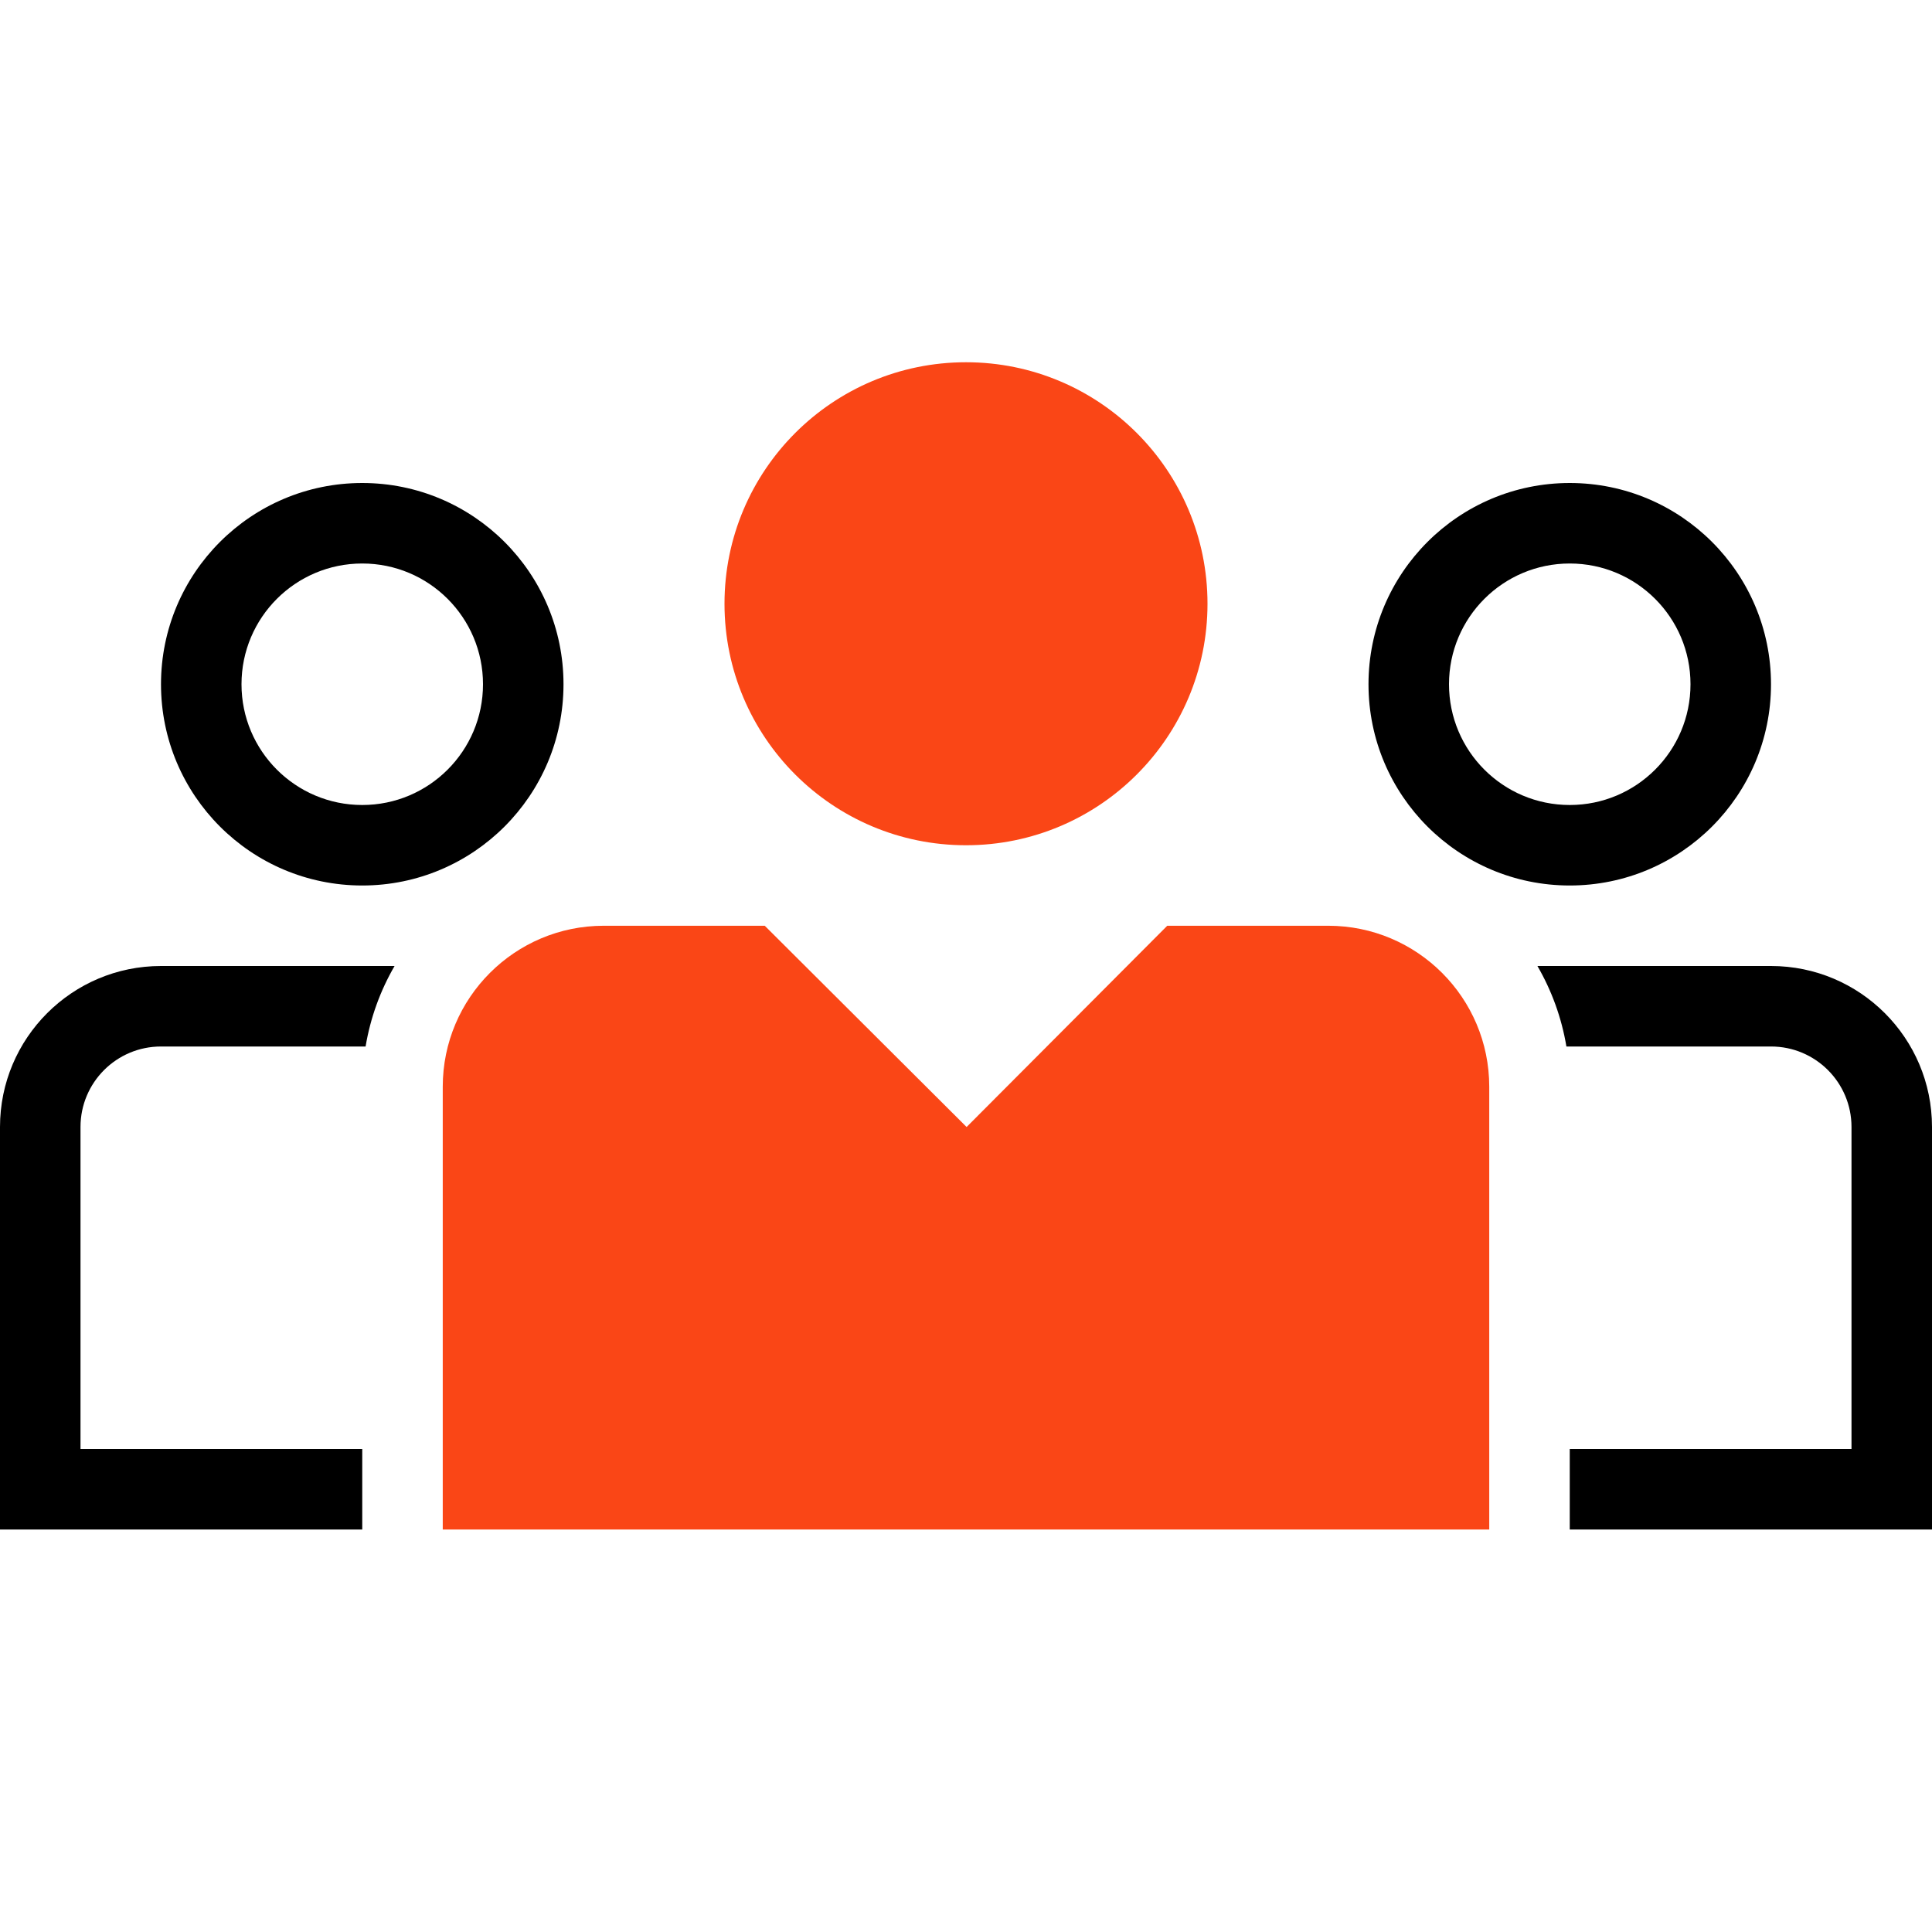
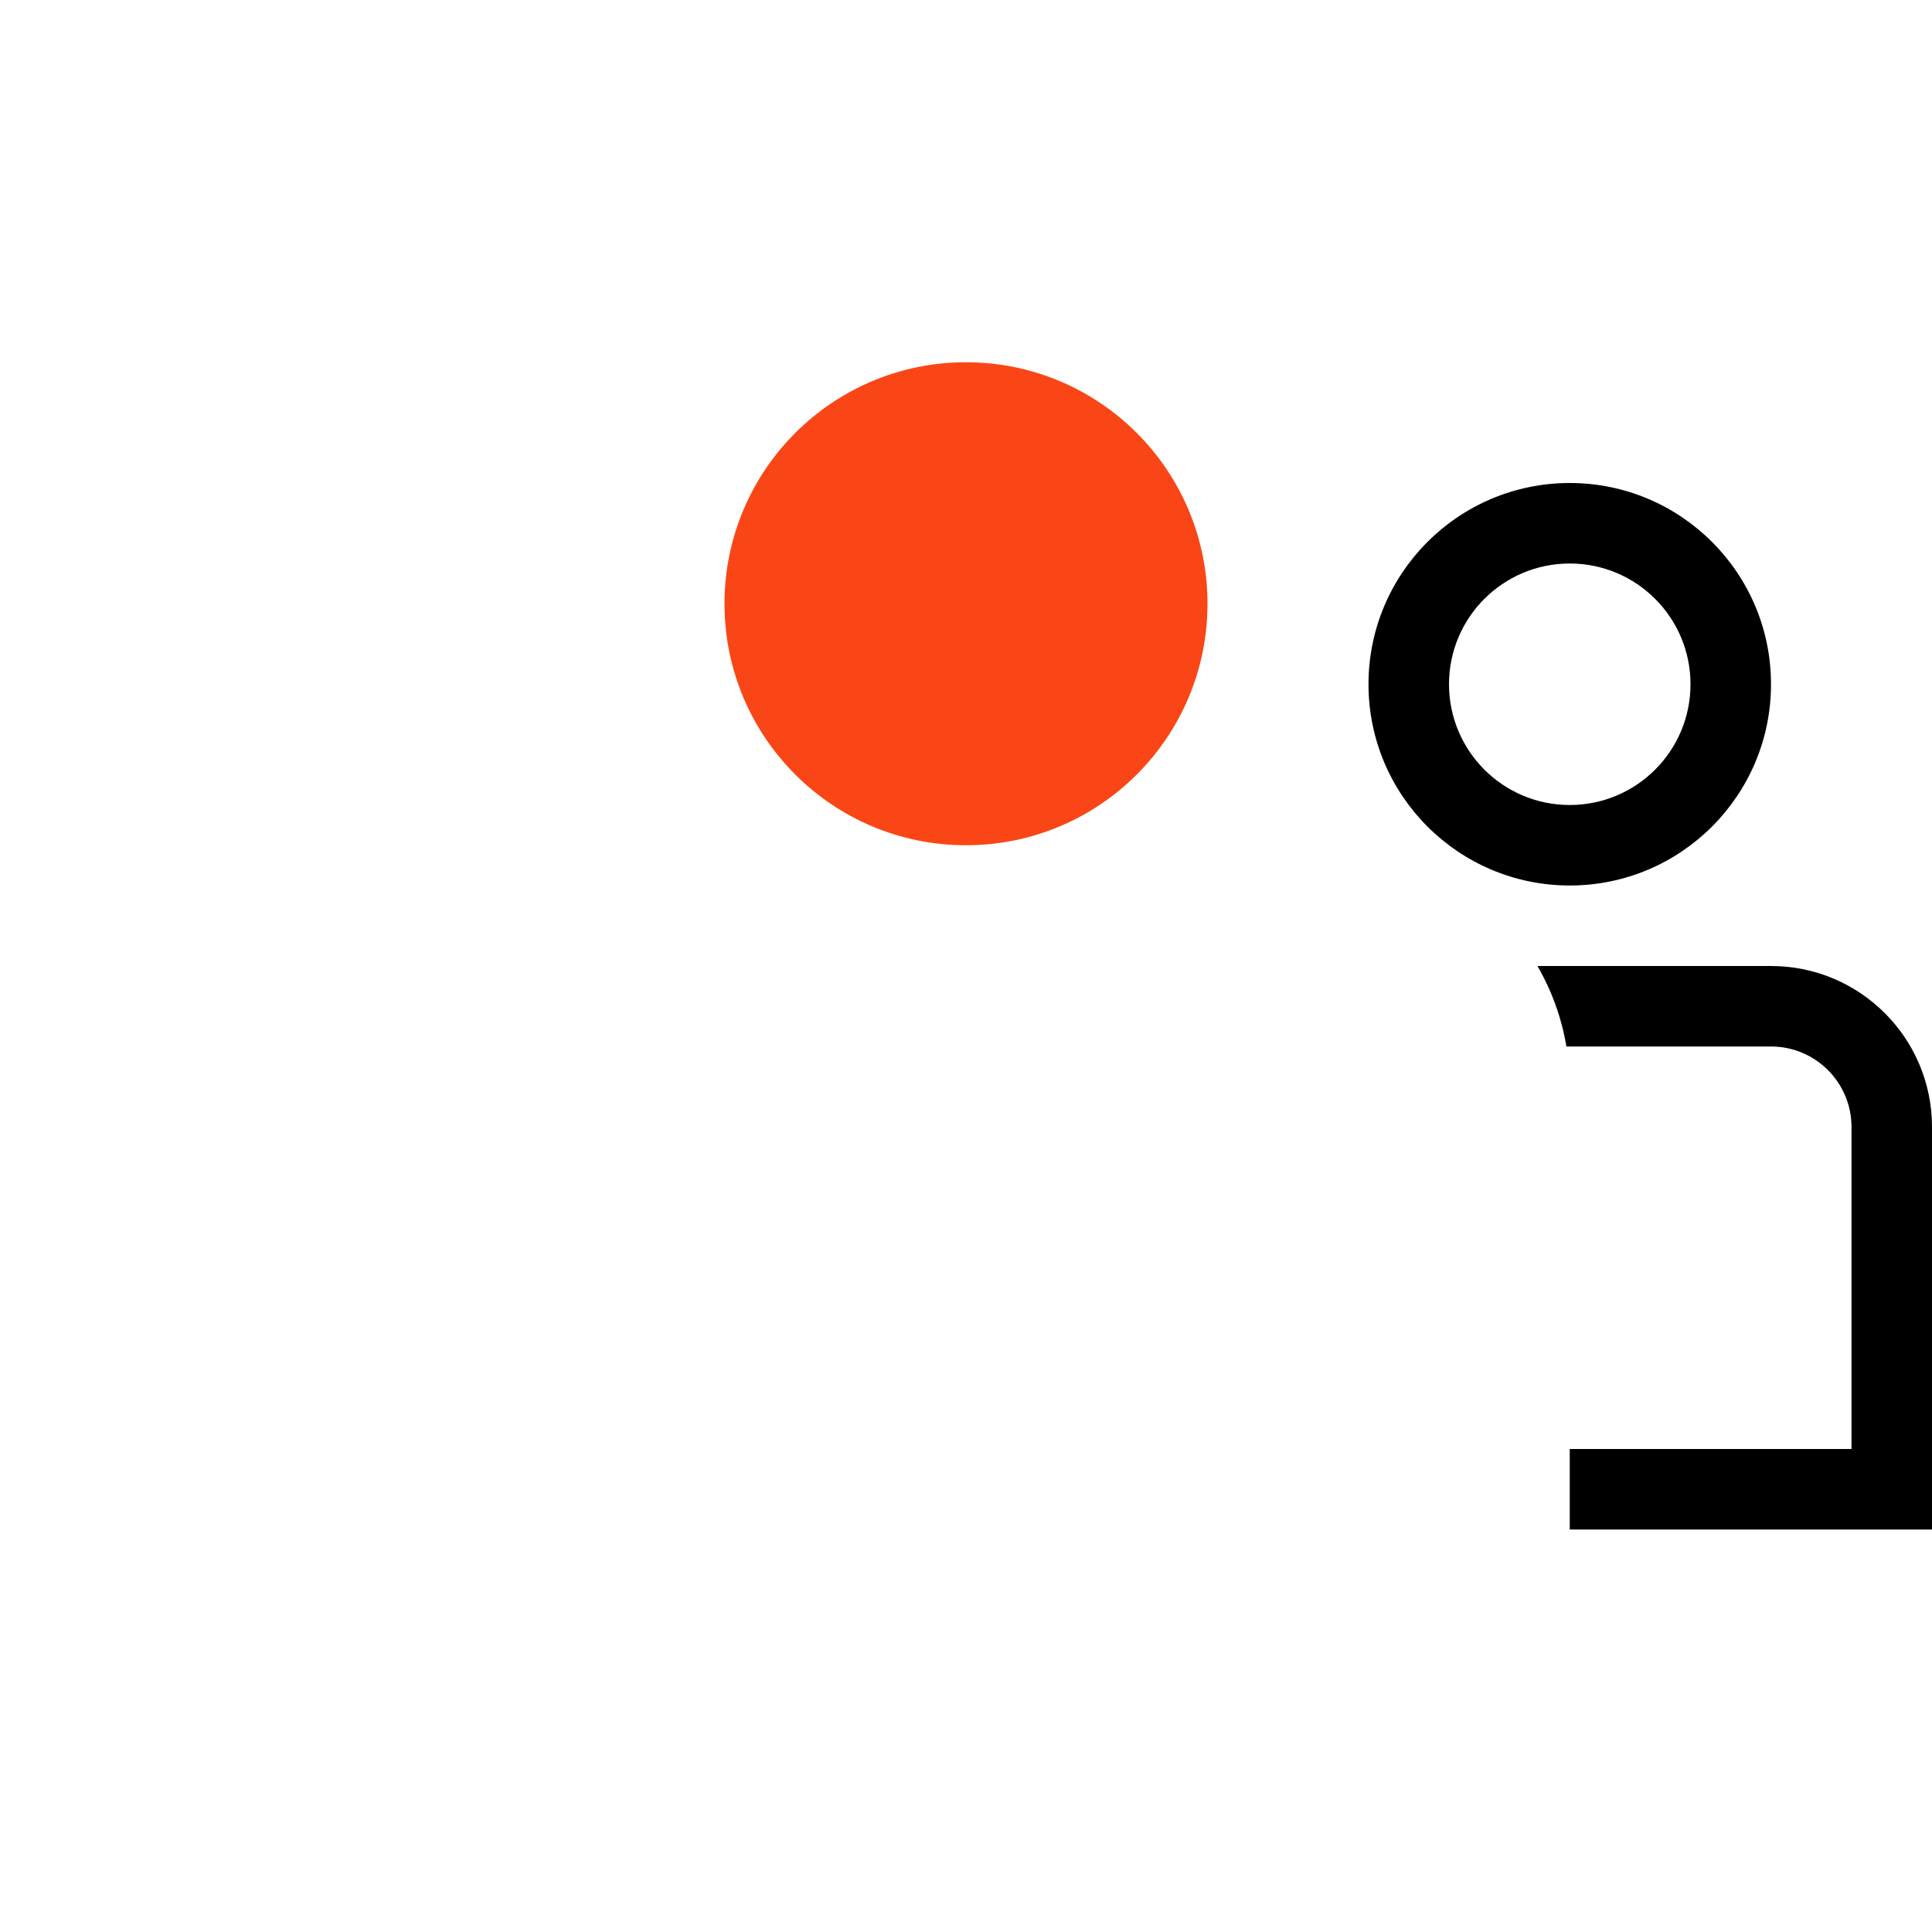
<svg xmlns="http://www.w3.org/2000/svg" fill="none" viewBox="0 0 48 48" height="48" width="48">
  <g clip-path="url(#clip0)">
-     <path fill="black" d="M9 20C10.657 20 12 18.657 12 17C12 15.343 10.657 14 9 14C7.343 14 6 15.343 6 17C6 18.657 7.343 20 9 20ZM9 22C11.761 22 14 19.761 14 17C14 14.239 11.761 12 9 12C6.239 12 4 14.239 4 17C4 19.761 6.239 22 9 22Z" clip-rule="evenodd" fill-rule="evenodd" />
    <path fill="black" d="M39 20C37.343 20 36 18.657 36 17C36 15.343 37.343 14 39 14C40.657 14 42 15.343 42 17C42 18.657 40.657 20 39 20ZM39 22C36.239 22 34 19.761 34 17C34 14.239 36.239 12 39 12C41.761 12 44 14.239 44 17C44 19.761 41.761 22 39 22Z" clip-rule="evenodd" fill-rule="evenodd" />
    <path fill="#FA4616" d="M30 15C30 18.314 27.314 21 24 21C20.686 21 18 18.314 18 15C18 11.686 20.686 9 24 9C27.314 9 30 11.686 30 15Z" />
    <path fill="black" d="M39 36H46L46 28C46 26.895 45.105 26 44 26H38.917C38.797 25.282 38.549 24.607 38.197 24H44C46.209 24 48 25.791 48 28L48 38H39L39 36Z" />
-     <path fill="#FA4616" d="M19 23L24.015 28L29 23H33C35.209 23 37 24.791 37 27L37 38H11L11 27C11 24.791 12.791 23 15 23H19Z" />
-     <path fill="black" d="M9 36L9 38H1.60933e-05L0 28C2.48551e-05 25.791 1.791 24 4 24H9.803C9.451 24.607 9.203 25.282 9.083 26H4C2.895 26 2 26.895 2 28L2 36H9Z" />
  </g>
  <defs>
    <clipPath id="clip0">
      <rect fill="white" height="48" width="48" />
    </clipPath>
  </defs>
</svg>